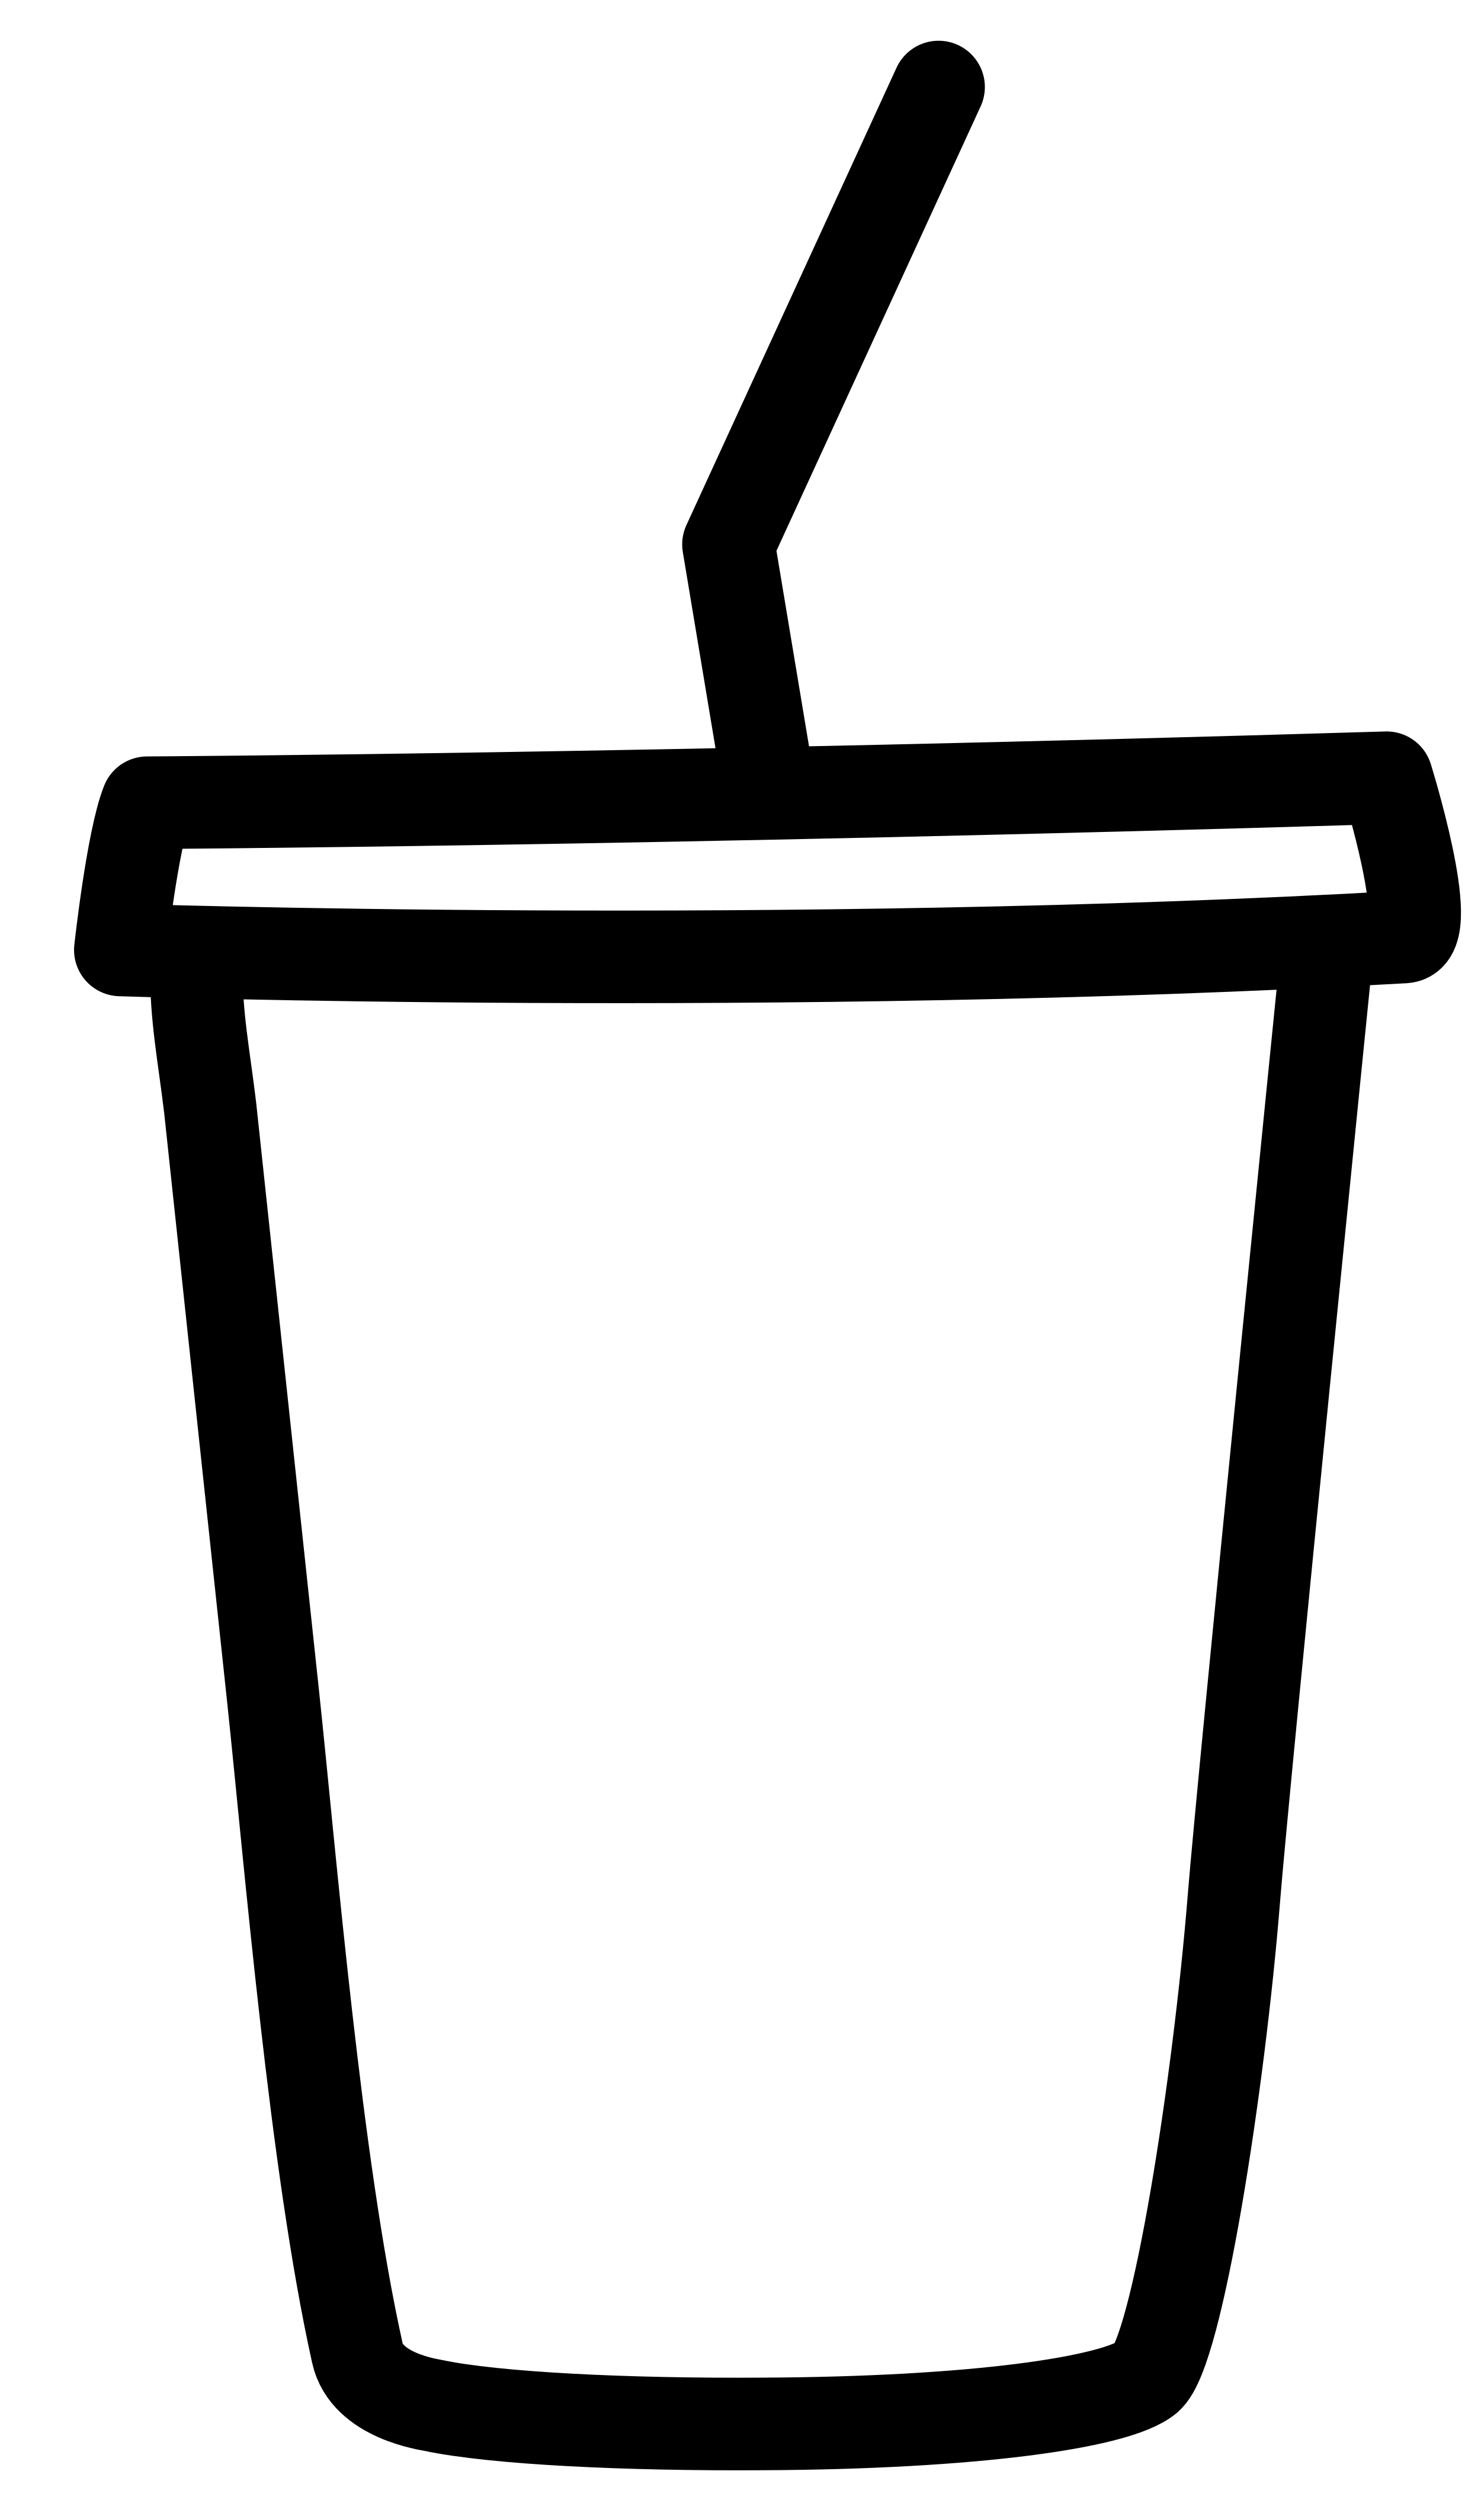
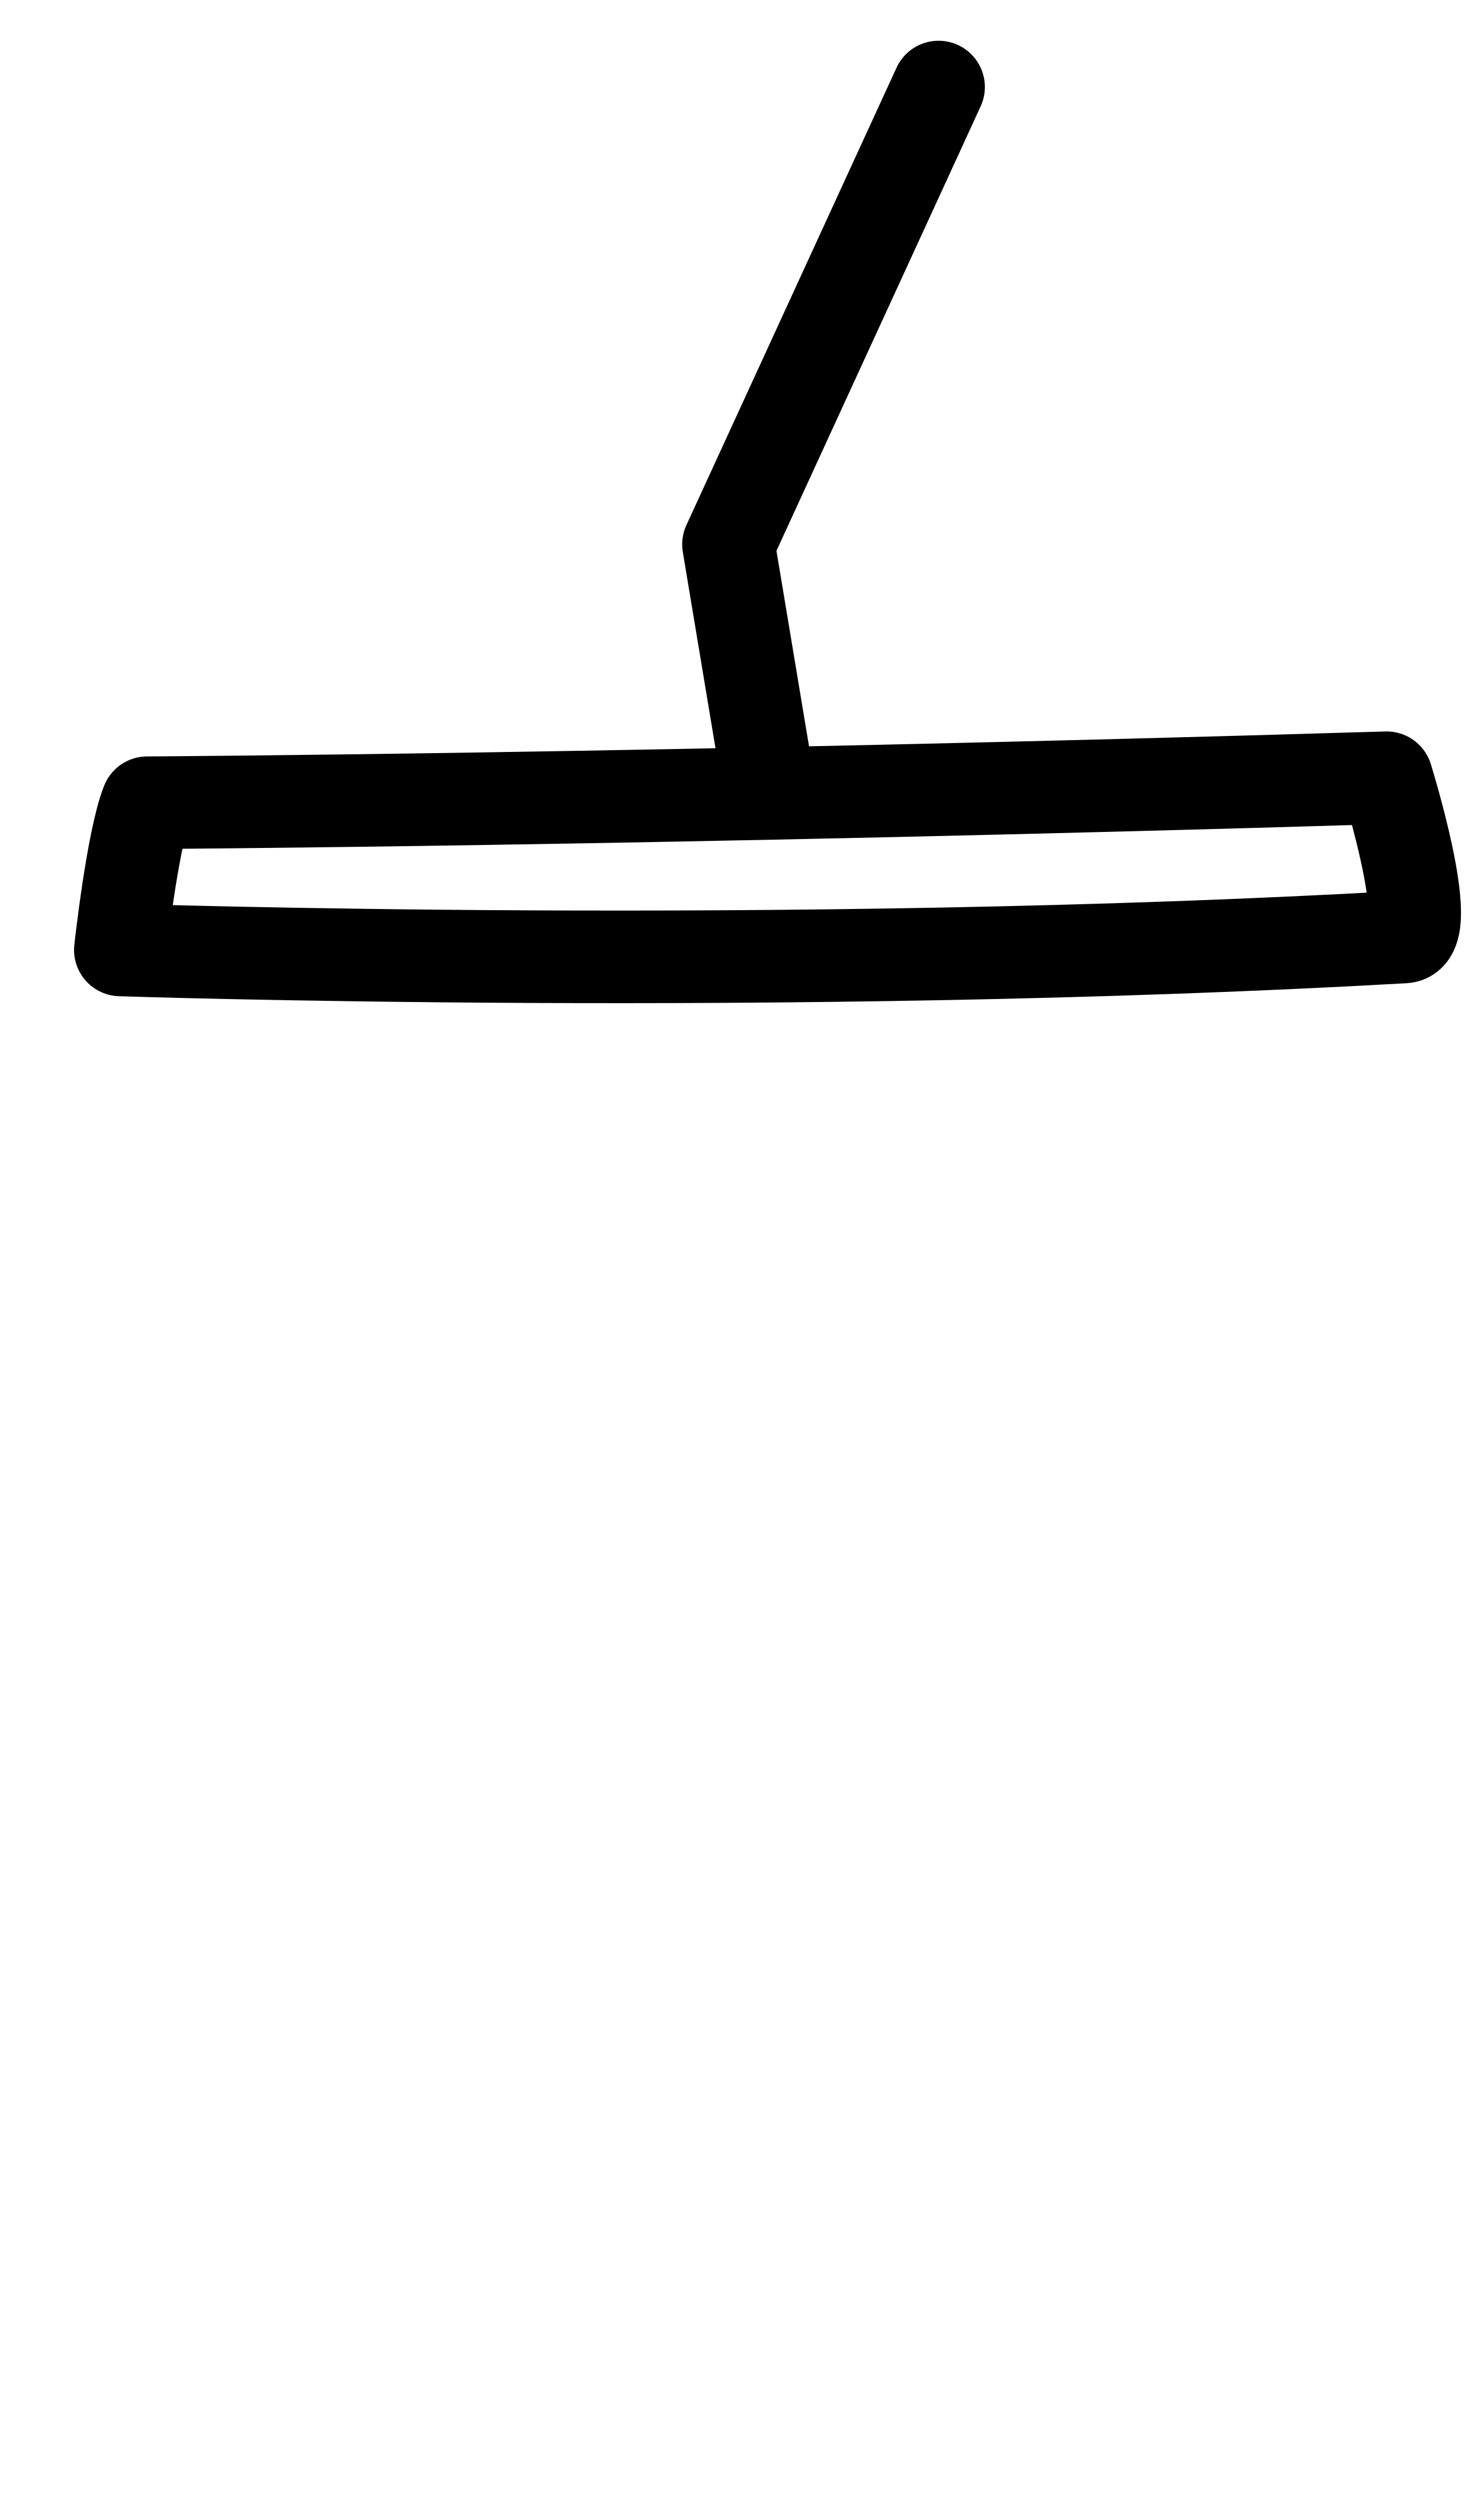
<svg xmlns="http://www.w3.org/2000/svg" height="27" viewBox="0 0 16 27" width="16">
  <g fill="none" fill-rule="evenodd" stroke="#000" stroke-linecap="round" stroke-linejoin="round" transform="translate(1.3 .94)">
-     <path d="m.82 9.51c0 .55.08.93.15 1.51l.68 6.36c.19 1.79.46 5.07.91 7.09.1.47.78.56.82.57.66.14 2.08.21 3.56.2 2.27-.01 3.82-.23 4.15-.5s.78-3.18.94-5.17c.1-1.26 1-10.18 1-10.18" />
    <path d="m.29 7.73s5.44-.03 13.39-.27c0 0 .53 1.7.19 1.72-6.69.38-13.87.14-13.87.14s.13-1.19.29-1.59z" />
    <path d="m6.99 7.46-.42-2.52 2.27-4.94" />
  </g>
</svg>